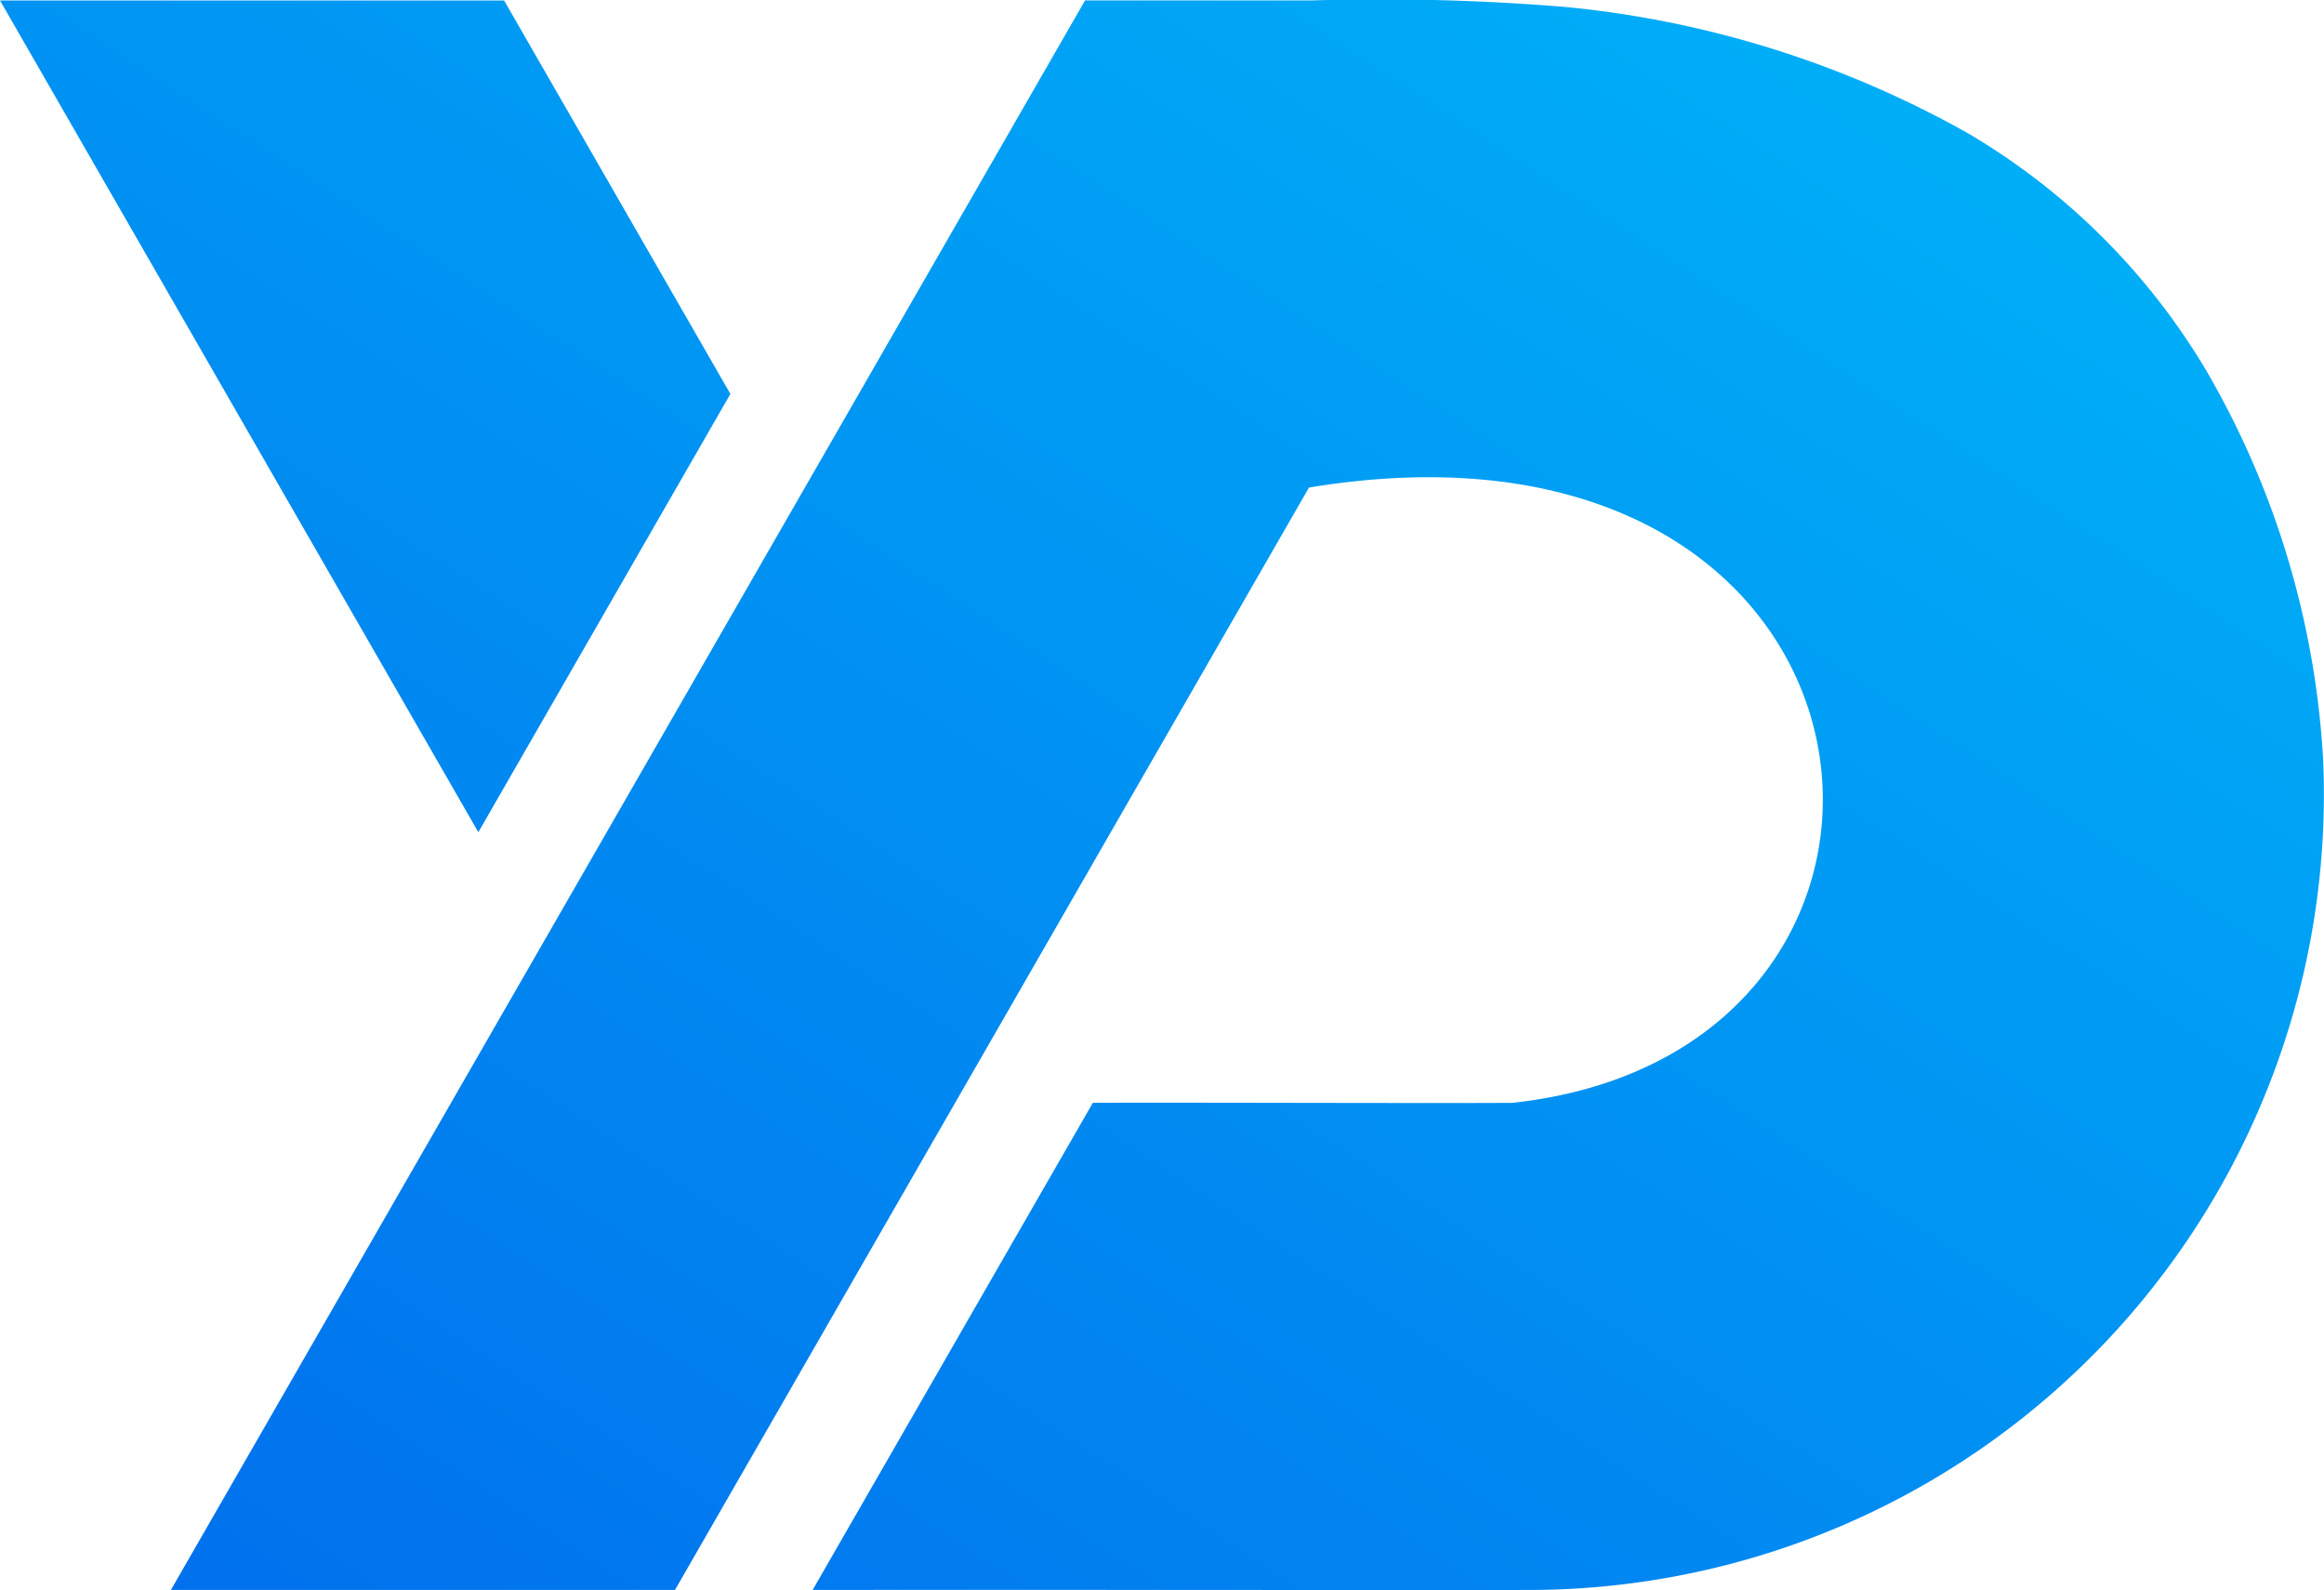
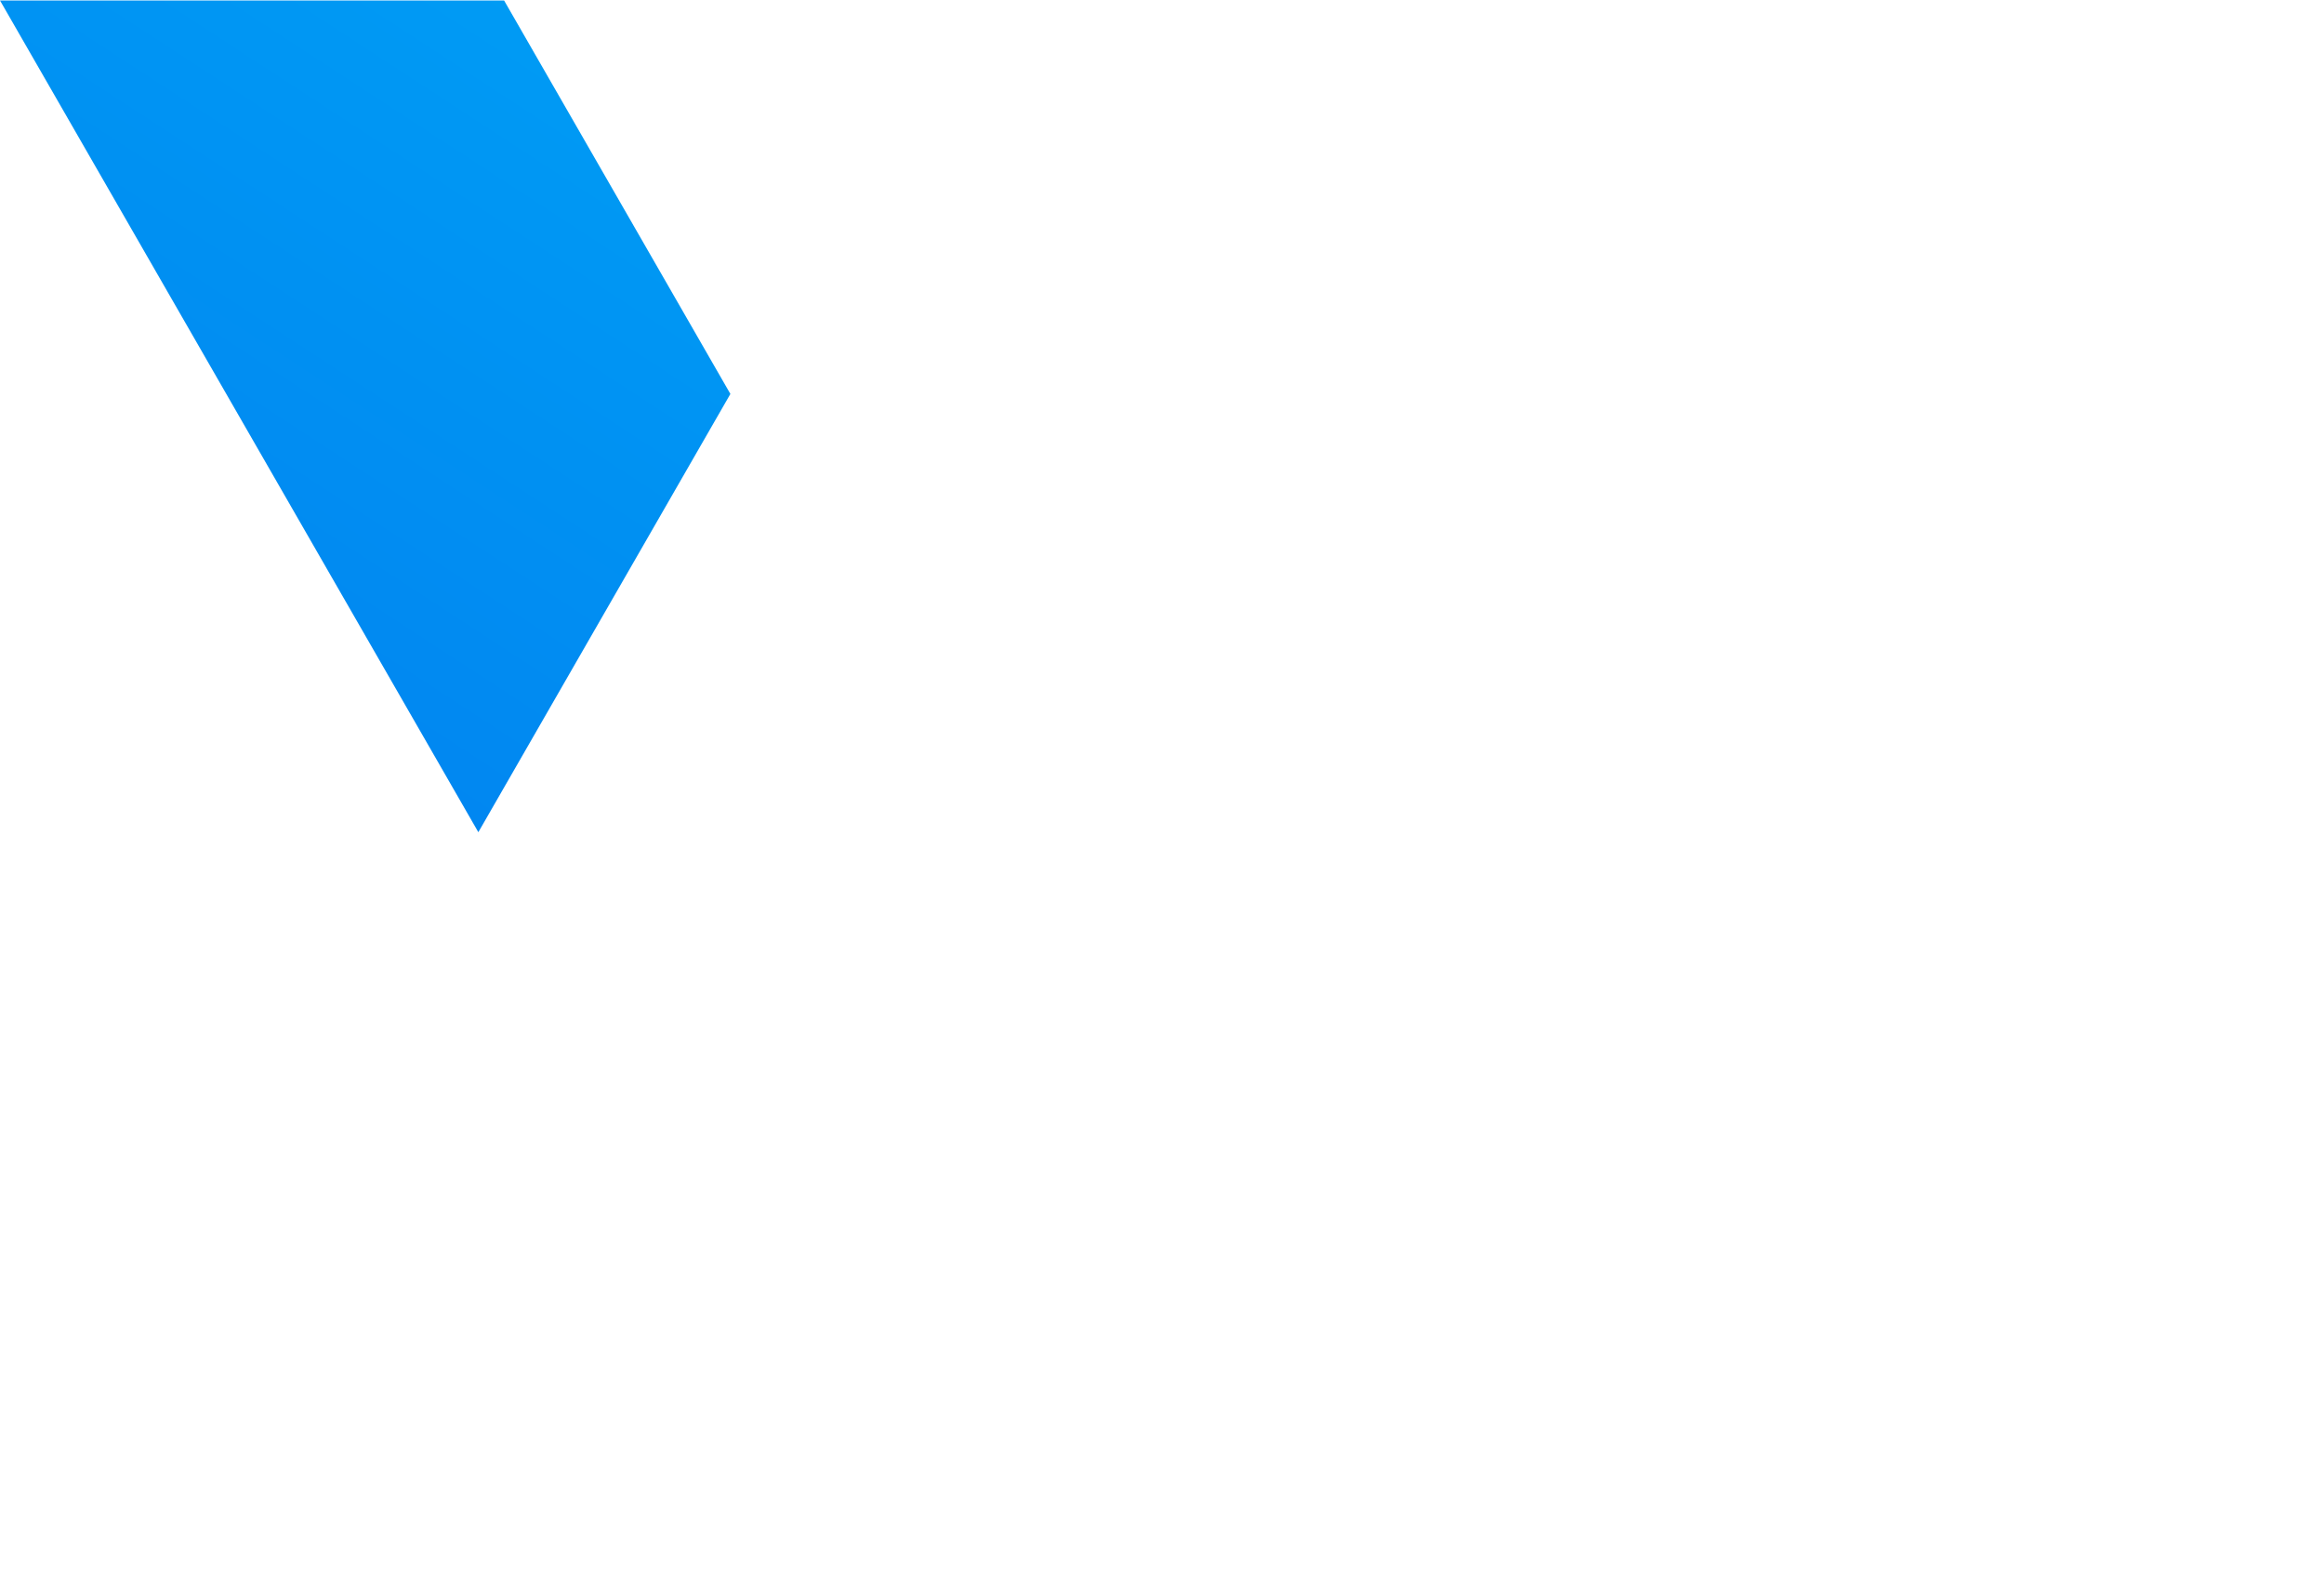
<svg xmlns="http://www.w3.org/2000/svg" xmlns:xlink="http://www.w3.org/1999/xlink" id="Layer_1" data-name="Layer 1" width="64" height="43.777" viewBox="0 0 64 43.777">
  <defs>
    <style>.cls-1{fill:url(#linear-gradient);}.cls-2{fill:url(#linear-gradient-2);}</style>
    <linearGradient id="linear-gradient" x1="33.949" y1="-30.484" x2="-18.52" y2="49.951" gradientUnits="userSpaceOnUse">
      <stop offset="0" stop-color="#00c0fa" />
      <stop offset="1" stop-color="#015eea" />
    </linearGradient>
    <linearGradient id="linear-gradient-2" x1="63.511" y1="-11.089" x2="11.042" y2="69.346" xlink:href="#linear-gradient" />
  </defs>
  <polygon class="cls-1" points="20.114 10.846 13.882 0.013 0 0.013 13.173 22.912 20.114 10.846" />
-   <path class="cls-2" d="M63.973,20.972a23.949,23.949,0,0,0-3.239-10.698A18.614,18.614,0,0,0,54.2,3.784,28.075,28.075,0,0,0,43.065.3,62.152,62.152,0,0,0,36.13.124H29.881L4.706,43.887H18.588l17.46-30.352c16.725-2.763,18.666,15.53,5.598,16.941-2.241.015-9.219-.013-11.551-.001L22.379,43.887c5.619-.007,14.143.005,19.737,0A21.898,21.898,0,0,0,63.973,20.972Z" transform="translate(0 -0.112)" />
</svg>